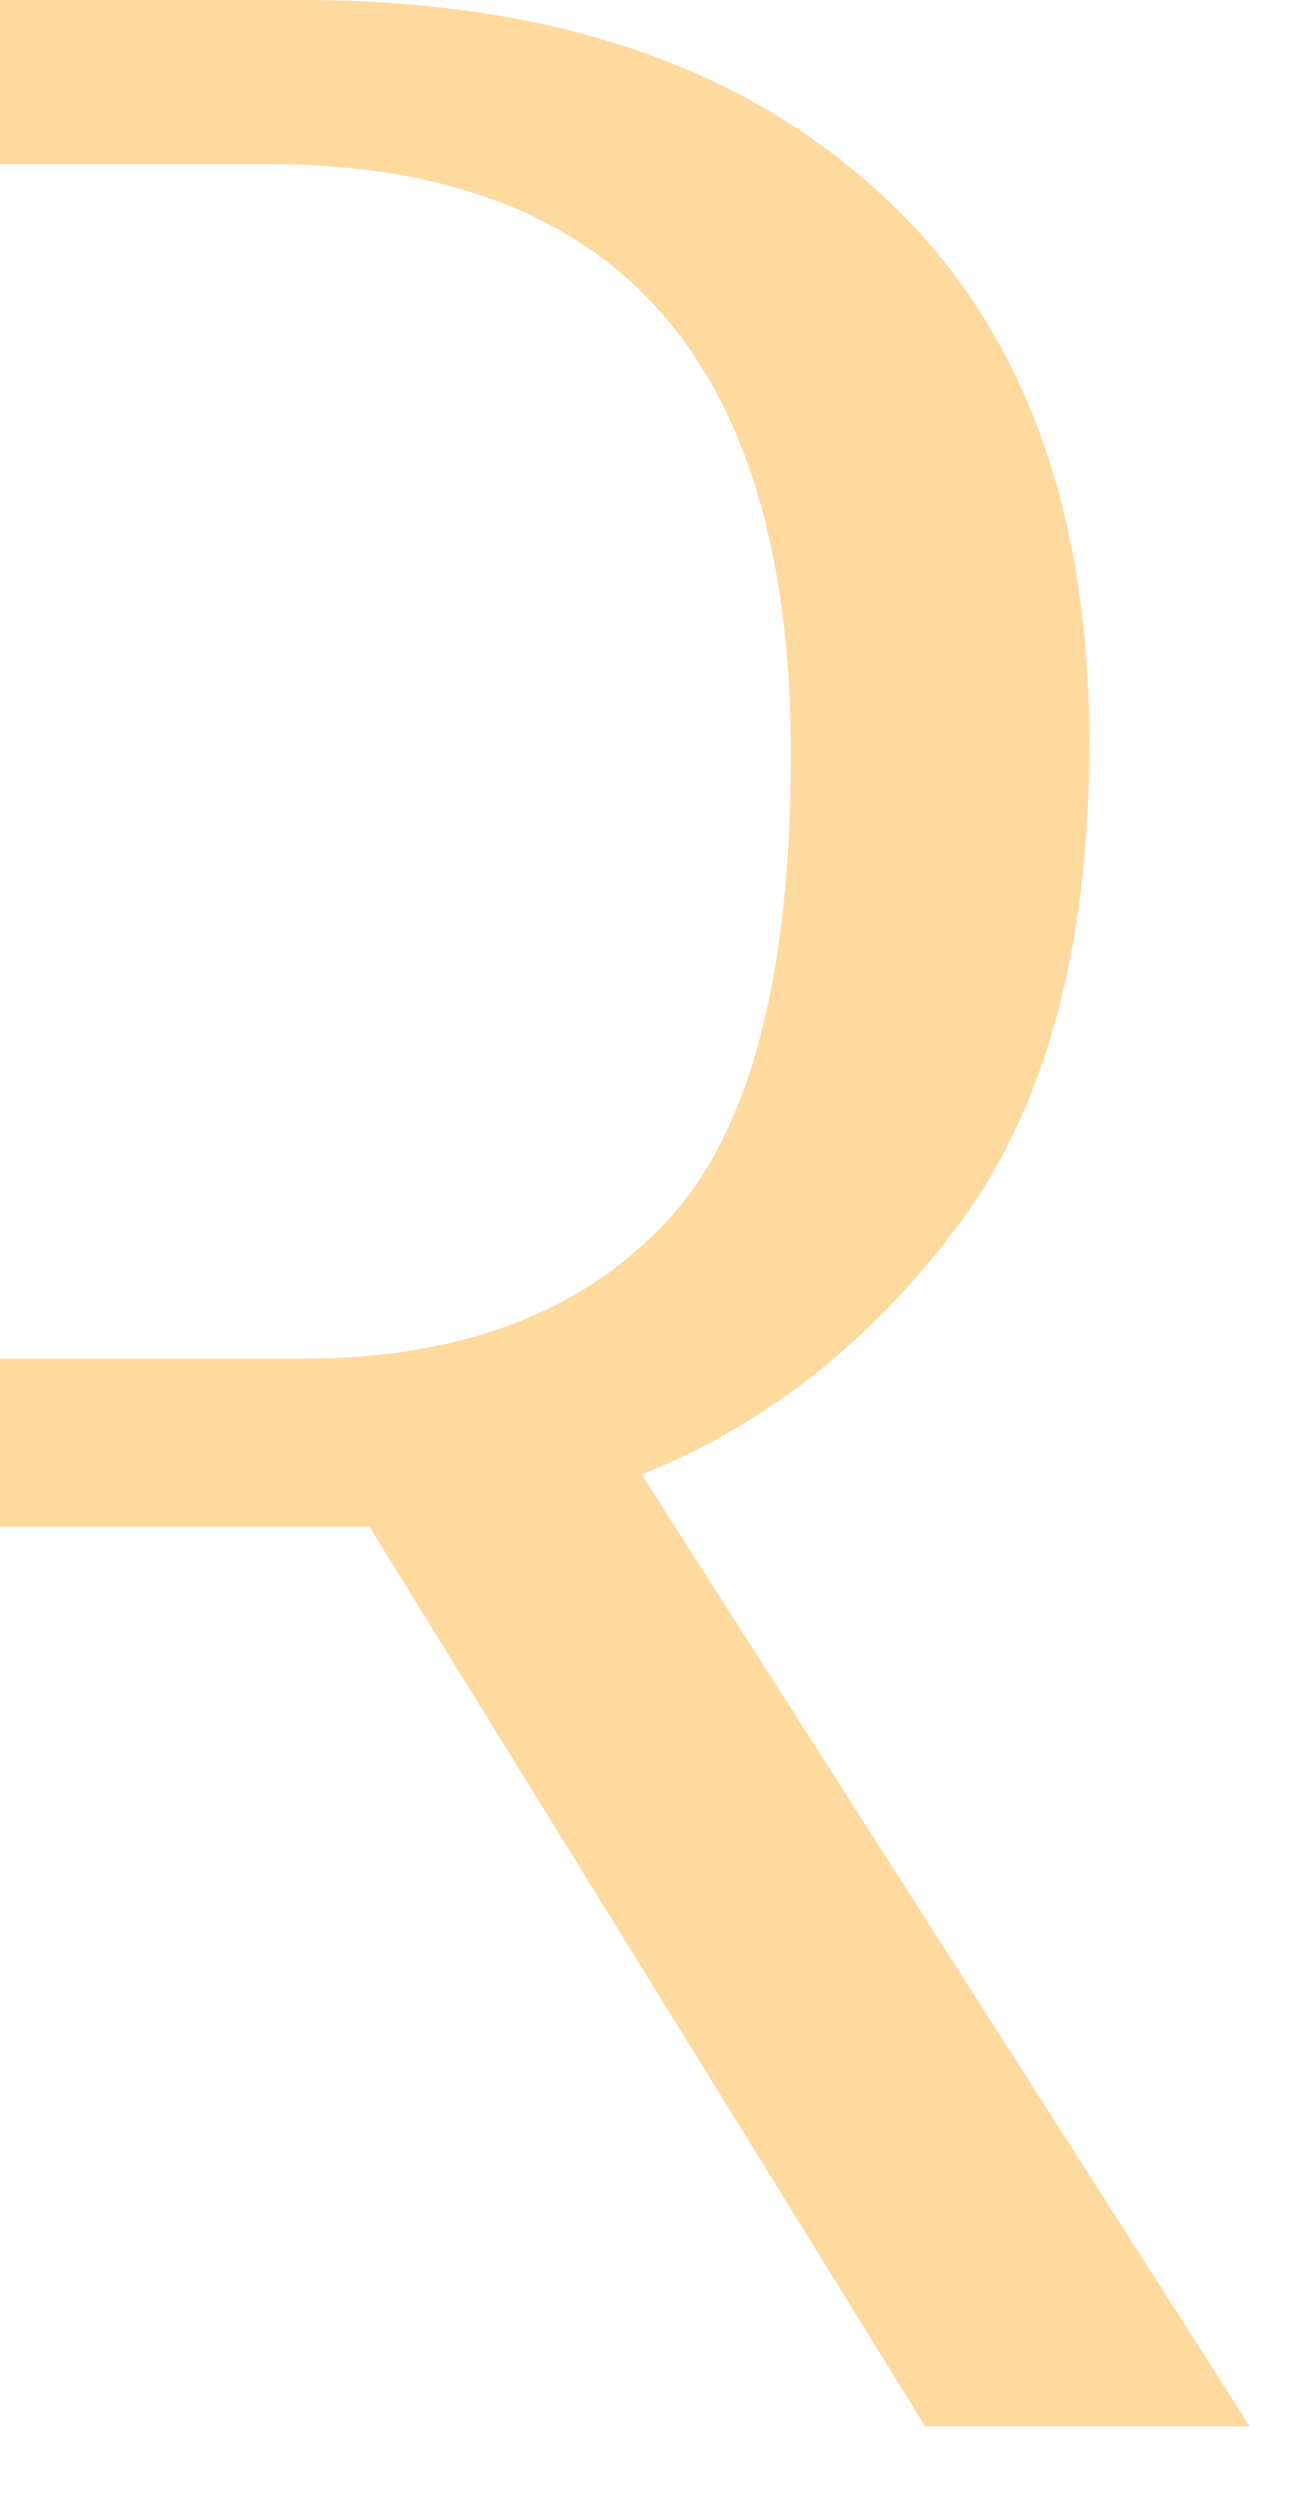
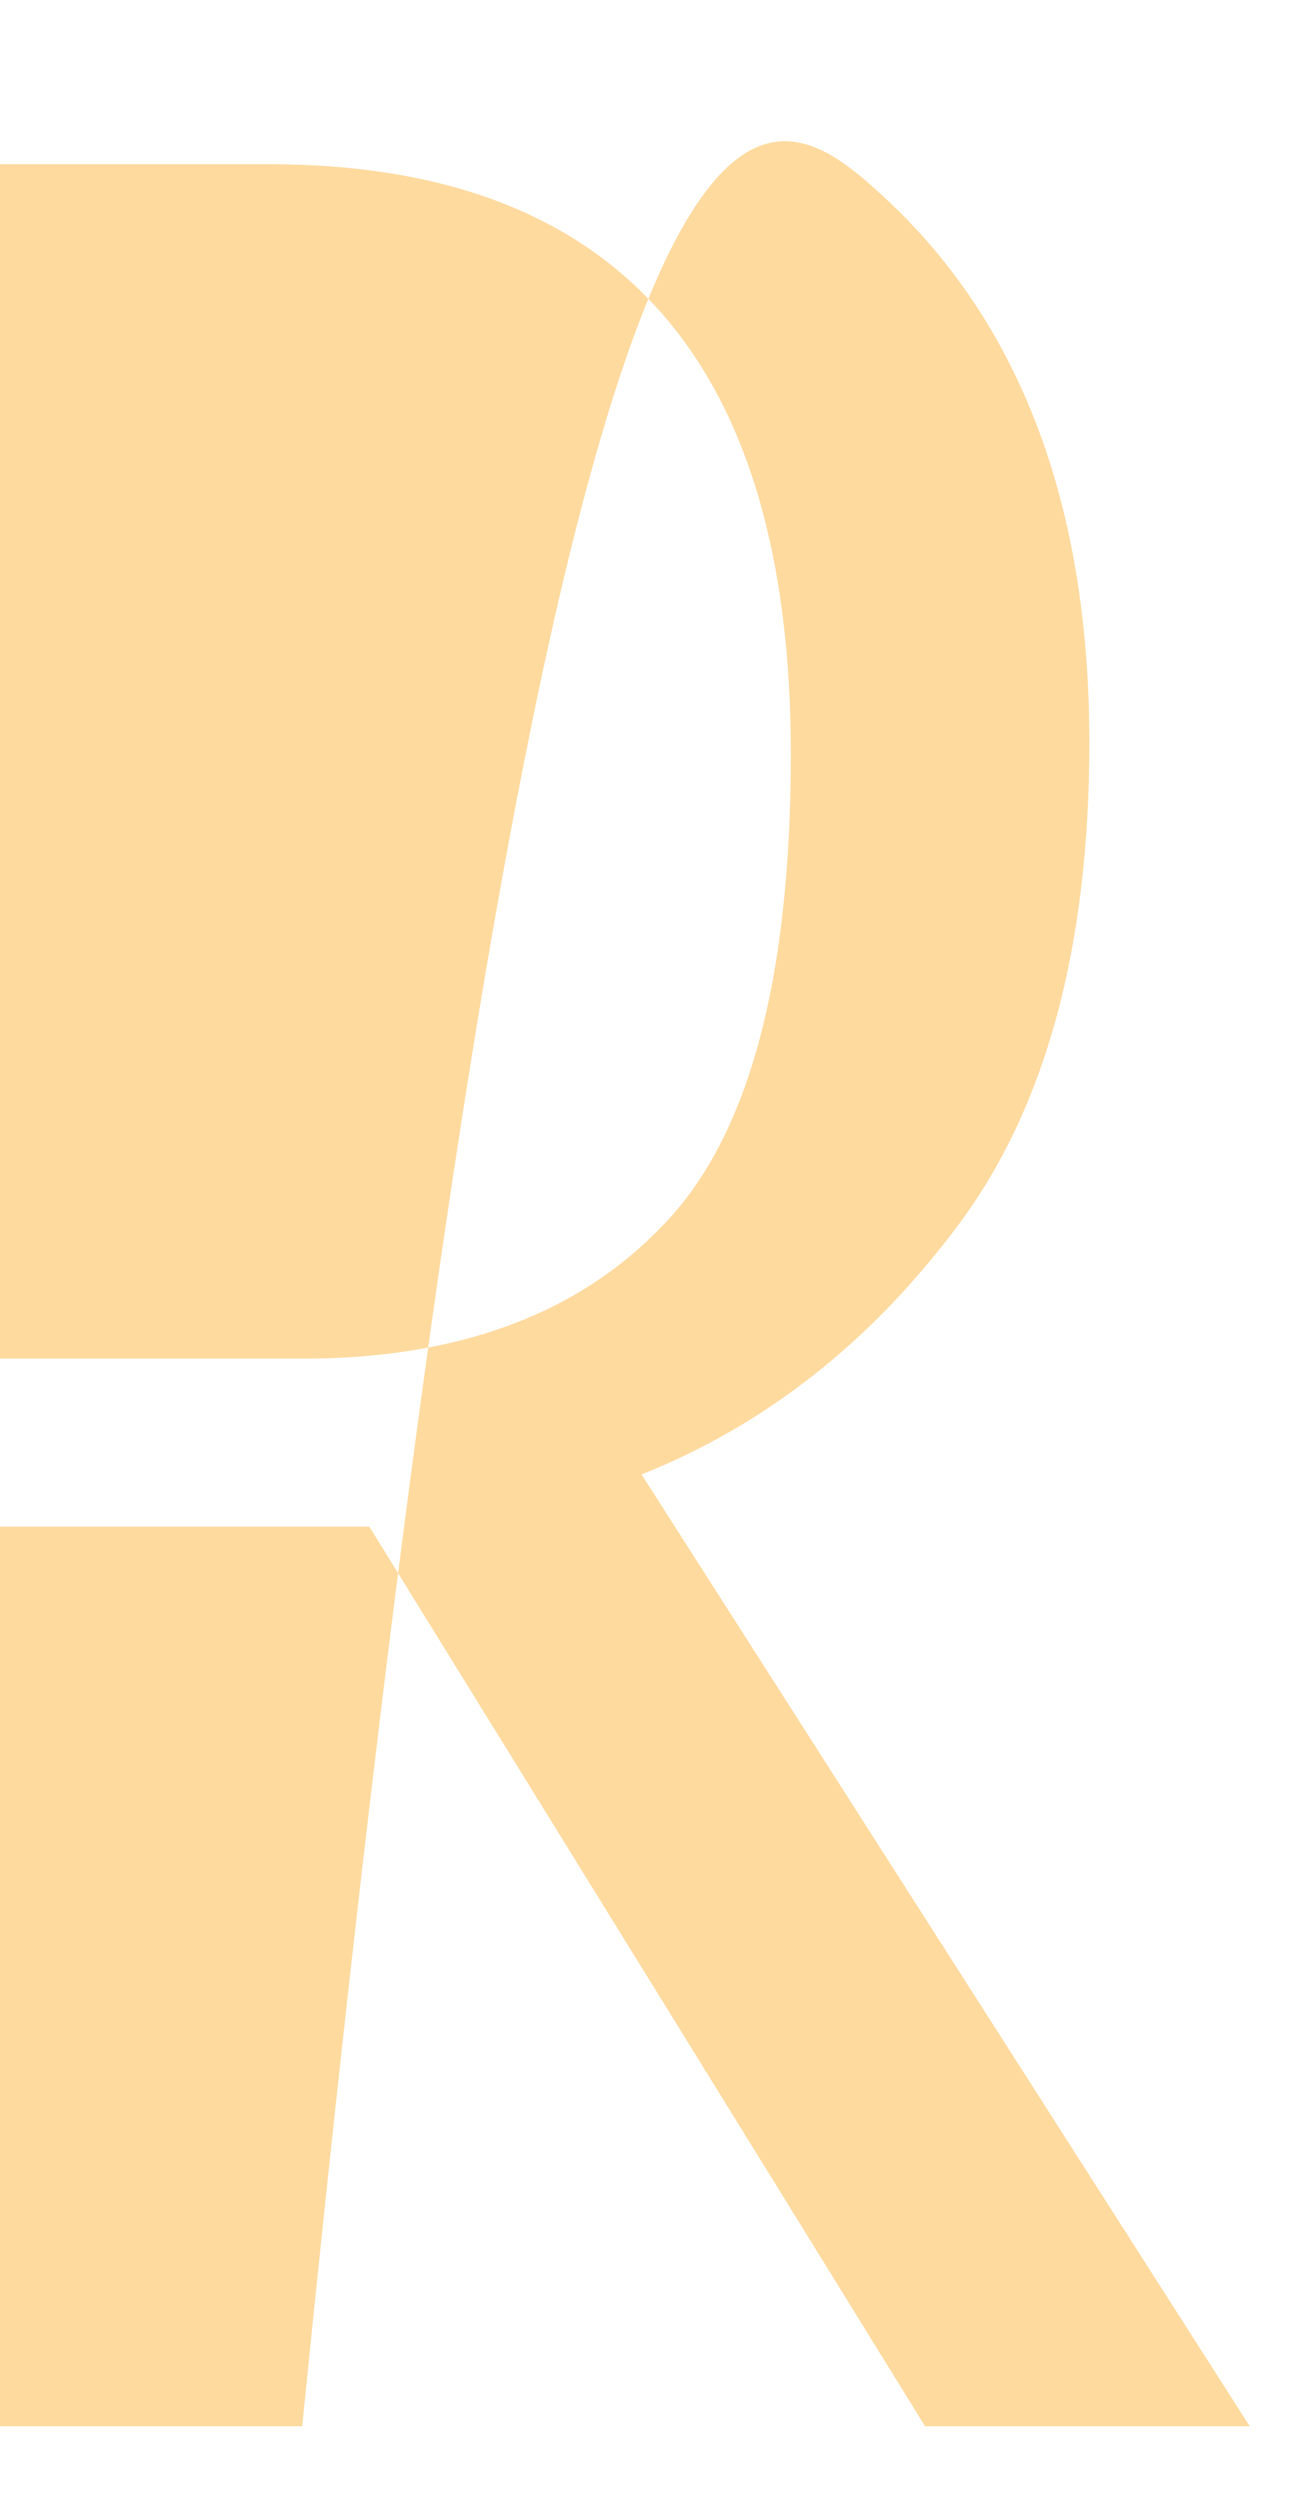
<svg xmlns="http://www.w3.org/2000/svg" width="10" height="19" viewBox="0 0 10 19" fill="none">
-   <path d="M0 18.44V0H2.298C4.151 0 5.608 0.482 6.667 1.447C7.745 2.411 8.284 3.811 8.284 5.645C8.284 7.196 7.953 8.416 7.291 9.305C6.629 10.194 5.825 10.828 4.879 11.206L9.504 18.44H7.035L2.809 11.603H0V18.44ZM0 10.326H2.298C3.47 10.326 4.378 9.995 5.021 9.333C5.683 8.671 6.014 7.47 6.014 5.731C6.014 2.742 4.69 1.248 2.043 1.248H0V10.326Z" fill="#FFDA9F" />
+   <path d="M0 18.44H2.298C4.151 0 5.608 0.482 6.667 1.447C7.745 2.411 8.284 3.811 8.284 5.645C8.284 7.196 7.953 8.416 7.291 9.305C6.629 10.194 5.825 10.828 4.879 11.206L9.504 18.44H7.035L2.809 11.603H0V18.44ZM0 10.326H2.298C3.47 10.326 4.378 9.995 5.021 9.333C5.683 8.671 6.014 7.47 6.014 5.731C6.014 2.742 4.69 1.248 2.043 1.248H0V10.326Z" fill="#FFDA9F" />
</svg>